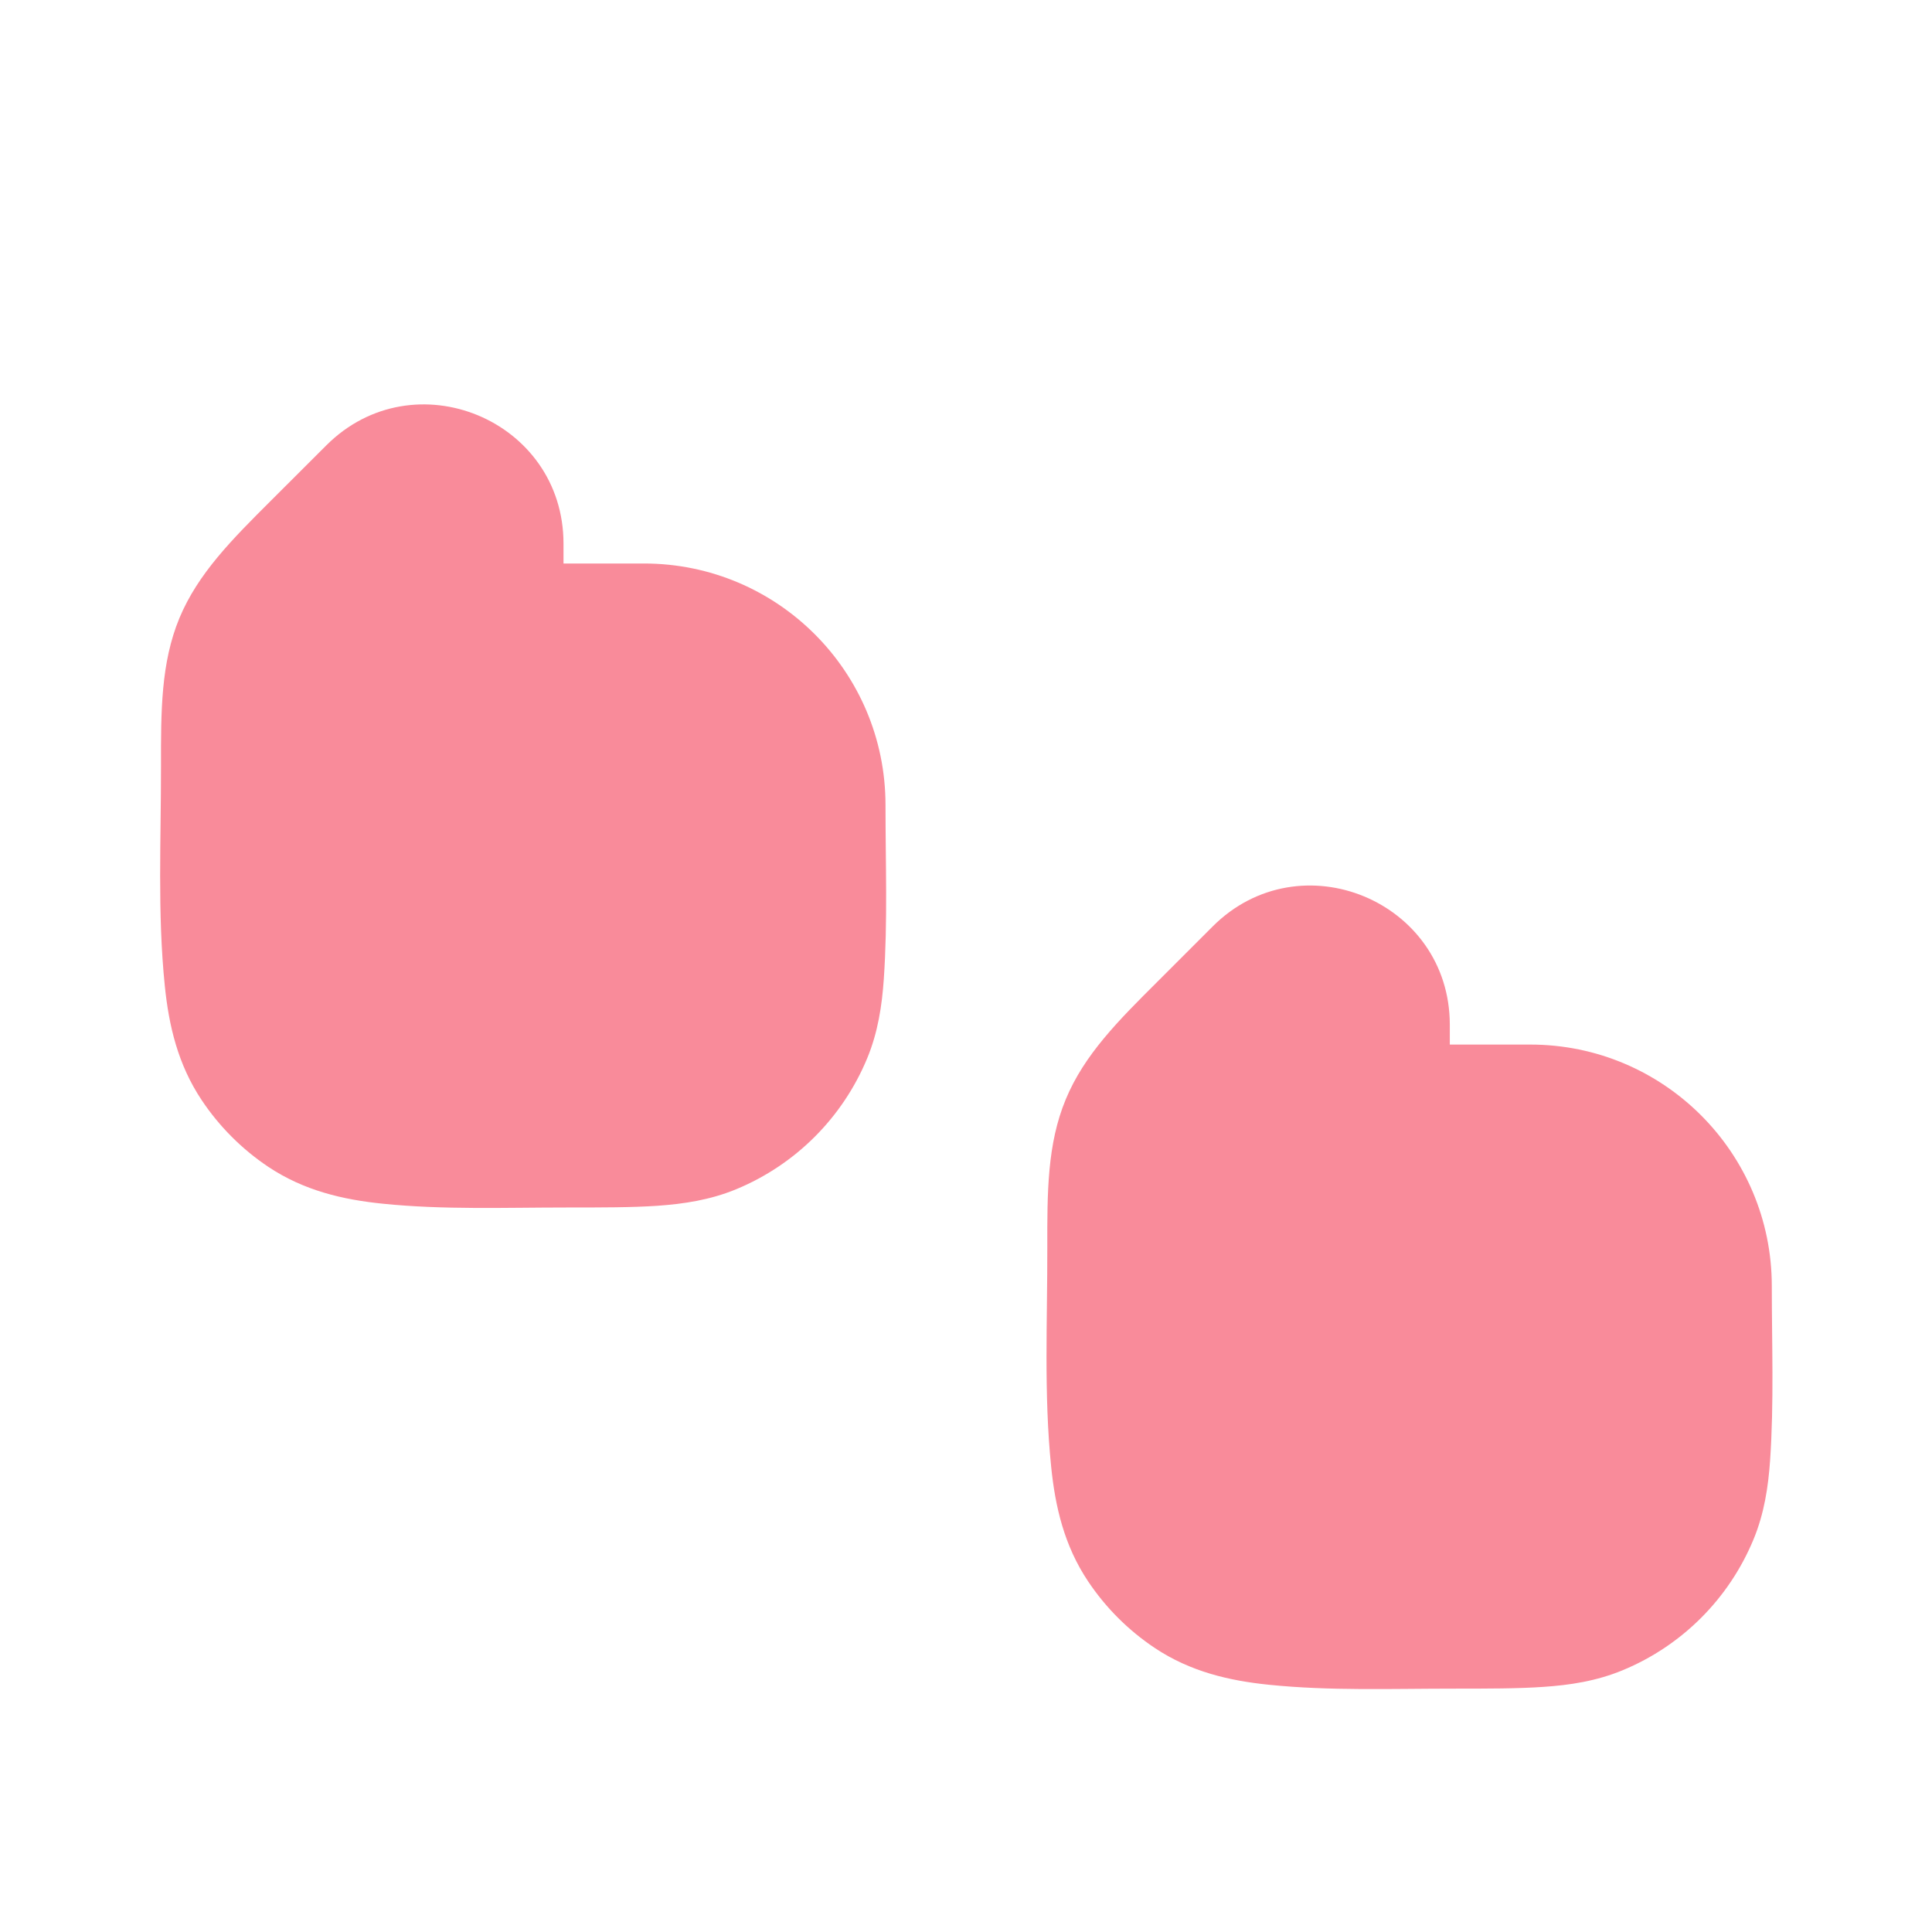
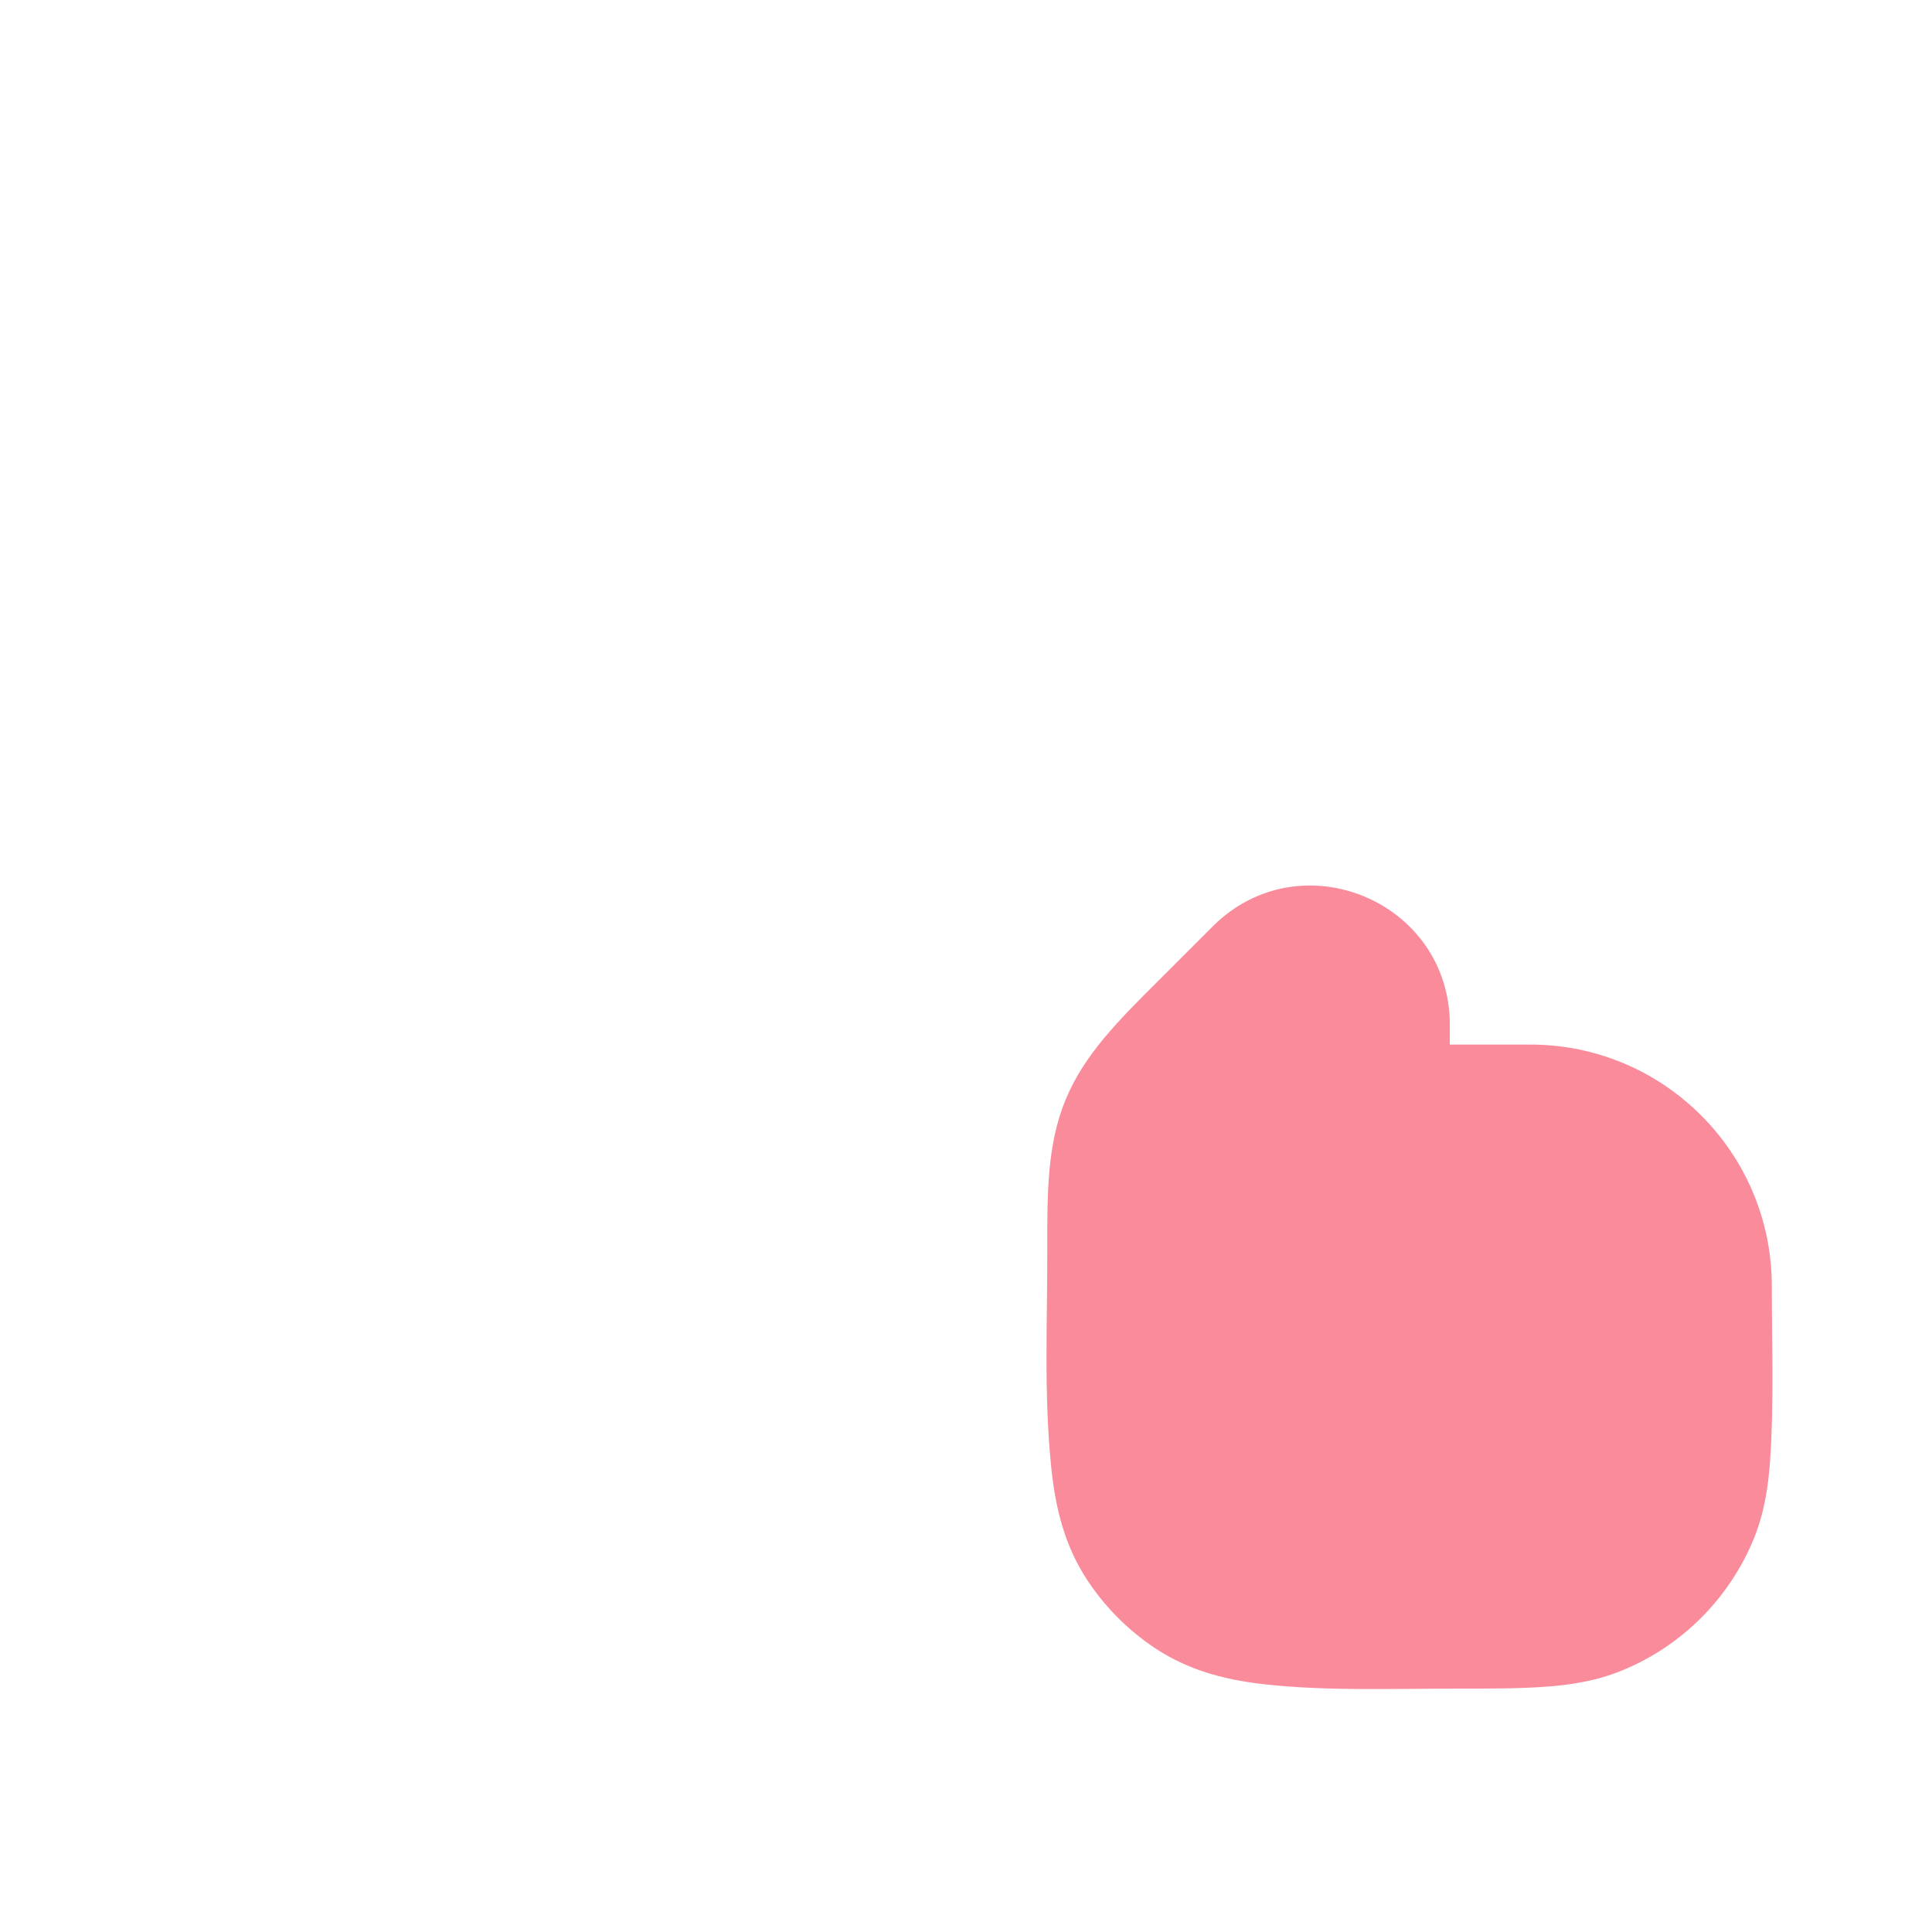
<svg xmlns="http://www.w3.org/2000/svg" width="800px" height="800px" viewBox="0 0 24 24" fill="none">
-   <path fill-rule="evenodd" clip-rule="evenodd" d="M7.032 15C7.471 15 7.849 15 8.162 14.979C8.492 14.956 8.822 14.907 9.148 14.772C9.883 14.467 10.467 13.883 10.772 13.148C10.907 12.822 10.956 12.492 10.979 12.162C11.028 11.445 11 10.719 11 10C11 8.343 9.657 7 8 7H7V6.753C7 5.215 5.141 4.445 4.053 5.533C3.824 5.762 3.595 5.991 3.366 6.219C2.885 6.699 2.459 7.124 2.228 7.68C1.998 8.237 1.999 8.839 2 9.518C2.001 10.424 1.955 11.342 2.047 12.244C2.097 12.738 2.209 13.223 2.506 13.667C2.724 13.994 3.006 14.276 3.333 14.495C3.777 14.791 4.262 14.903 4.756 14.953C5.51 15.03 6.275 15 7.032 15Z" fill="#f98b9a" />
  <path fill-rule="evenodd" clip-rule="evenodd" d="M18.042 20.977C18.481 20.977 18.86 20.977 19.173 20.955C19.503 20.933 19.832 20.883 20.158 20.748C20.893 20.444 21.477 19.86 21.782 19.125C21.917 18.799 21.966 18.469 21.989 18.139C22.038 17.421 22.01 16.695 22.01 15.976C22.01 14.32 20.667 12.976 19.01 12.976H18.01V12.73C18.01 11.192 16.151 10.422 15.064 11.509C14.835 11.738 14.606 11.967 14.377 12.196C13.896 12.675 13.469 13.101 13.239 13.657C13.008 14.213 13.009 14.816 13.01 15.495C13.012 16.4 12.966 17.319 13.058 18.221C13.108 18.714 13.219 19.199 13.516 19.643C13.735 19.971 14.016 20.252 14.344 20.471C14.787 20.767 15.273 20.879 15.766 20.929C16.52 21.006 17.285 20.977 18.042 20.977Z" fill="#f98b9a" />
</svg>